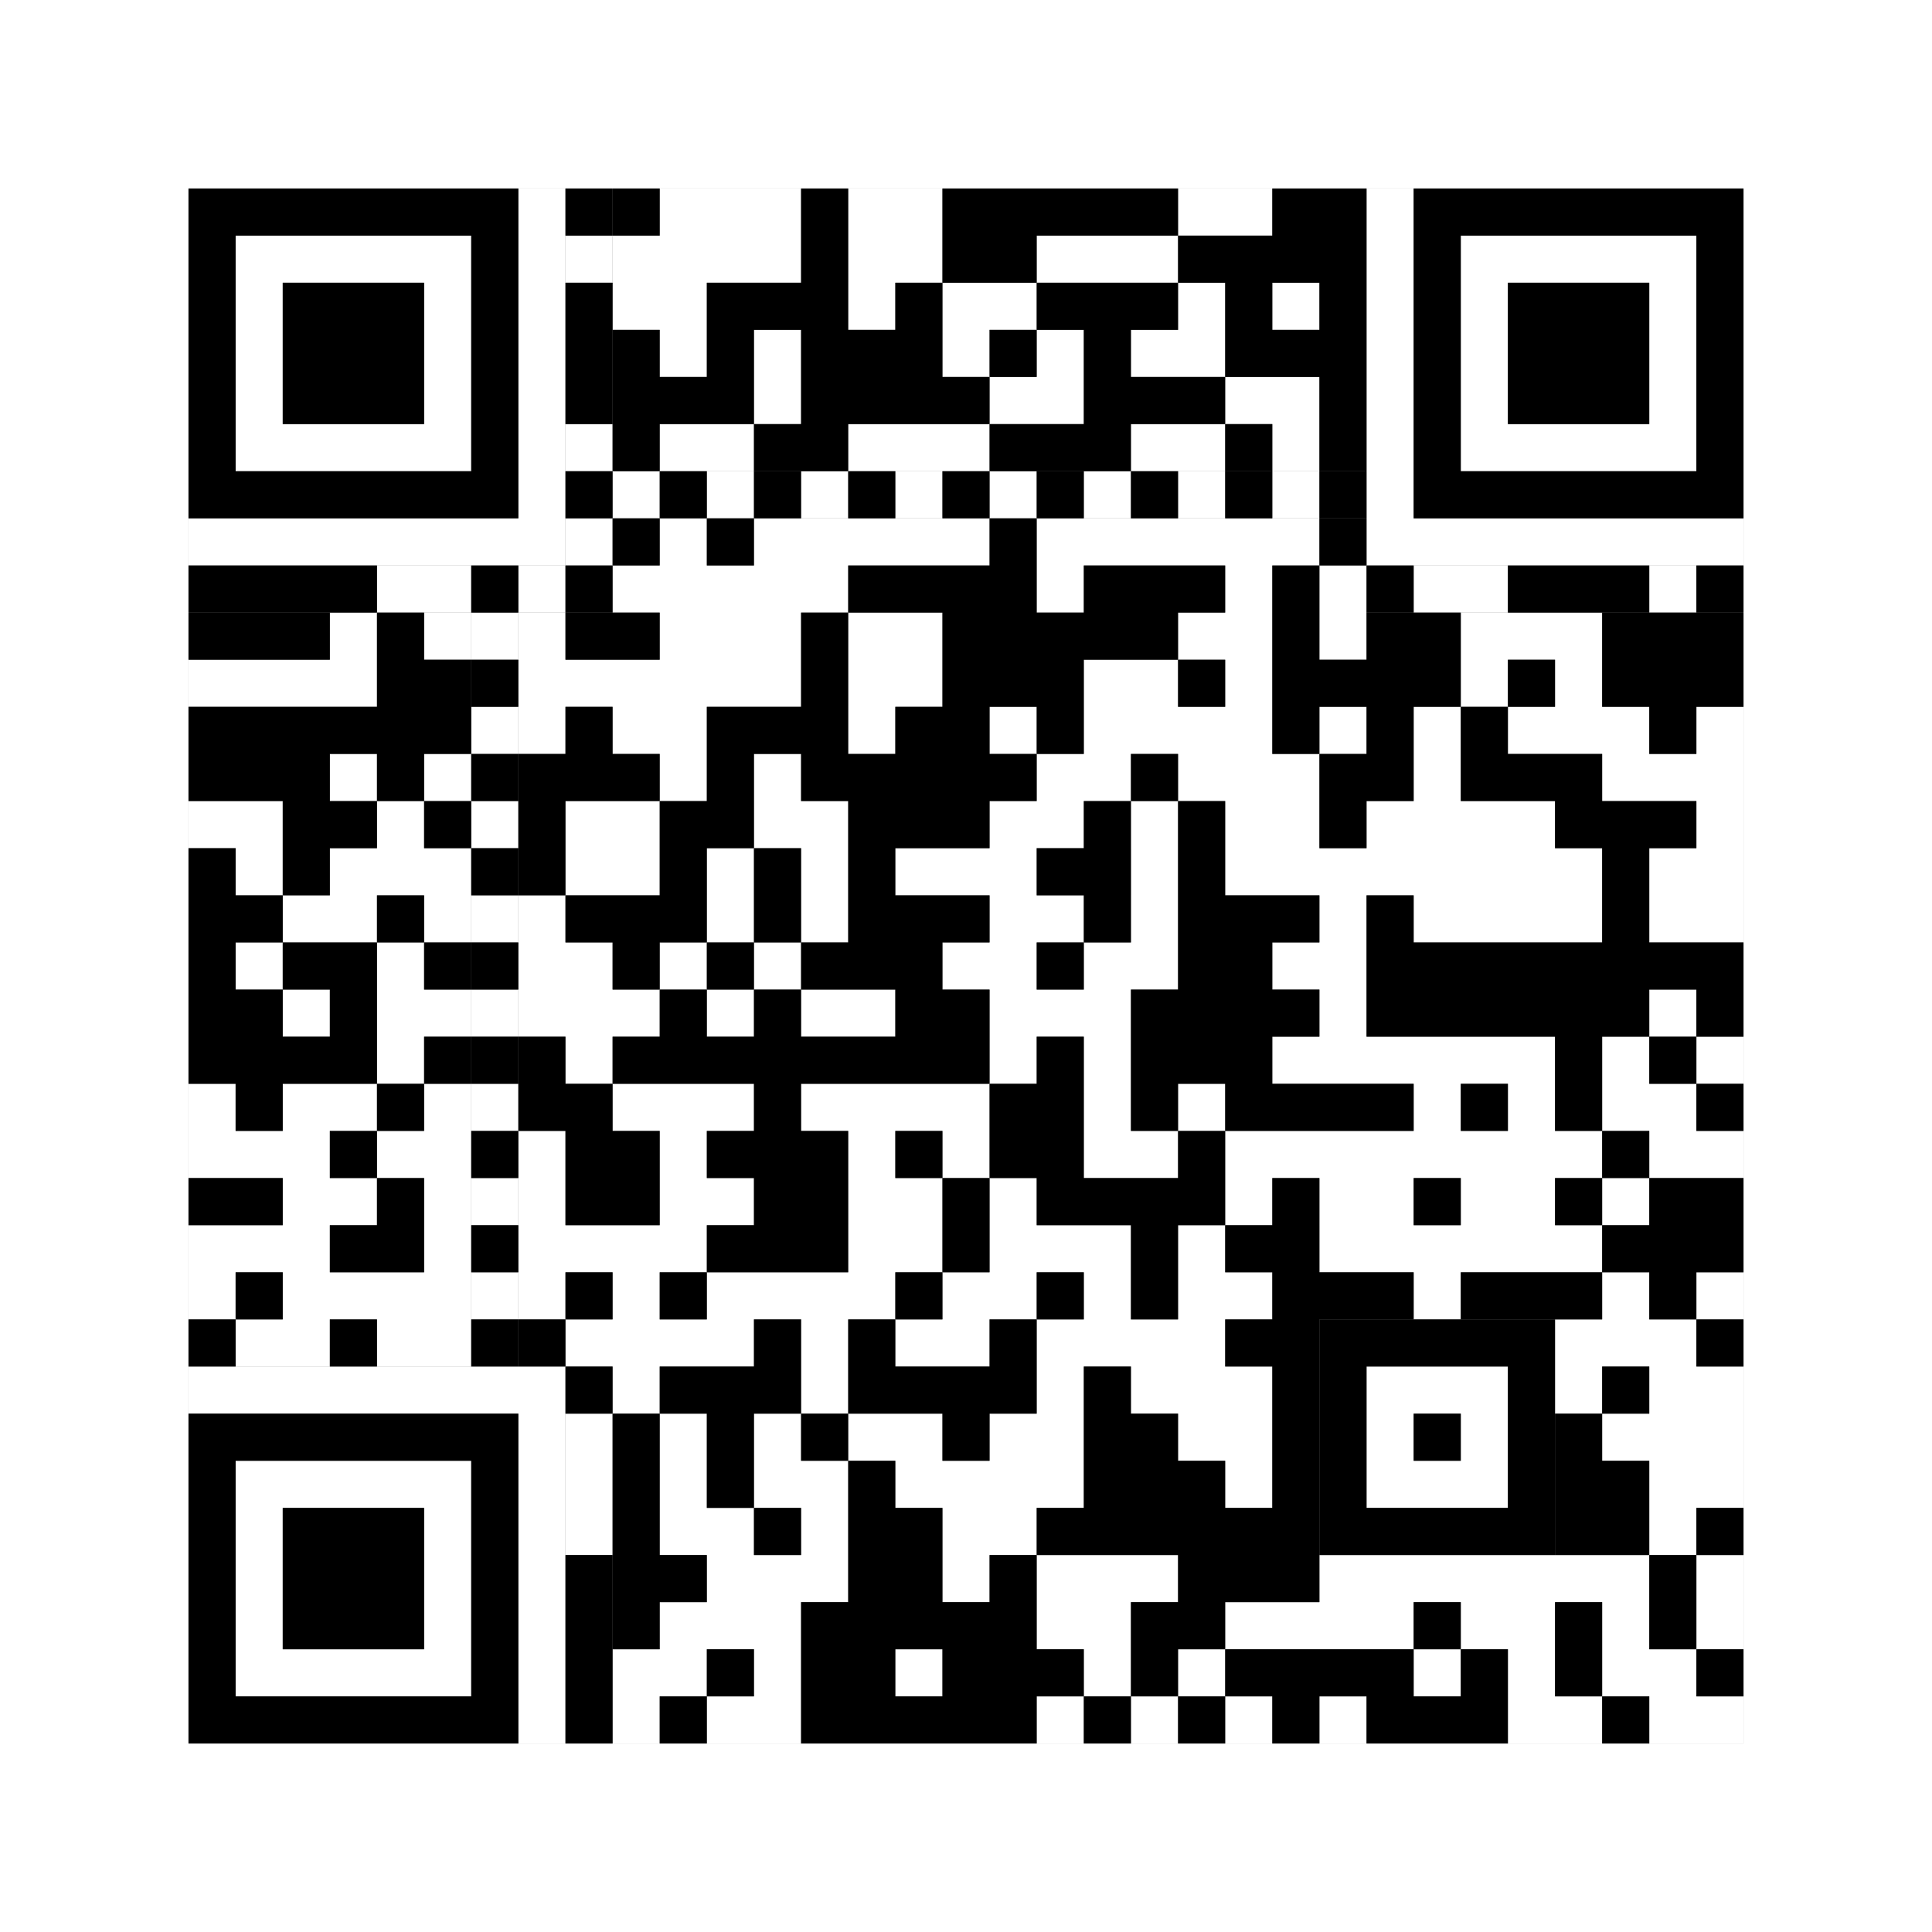
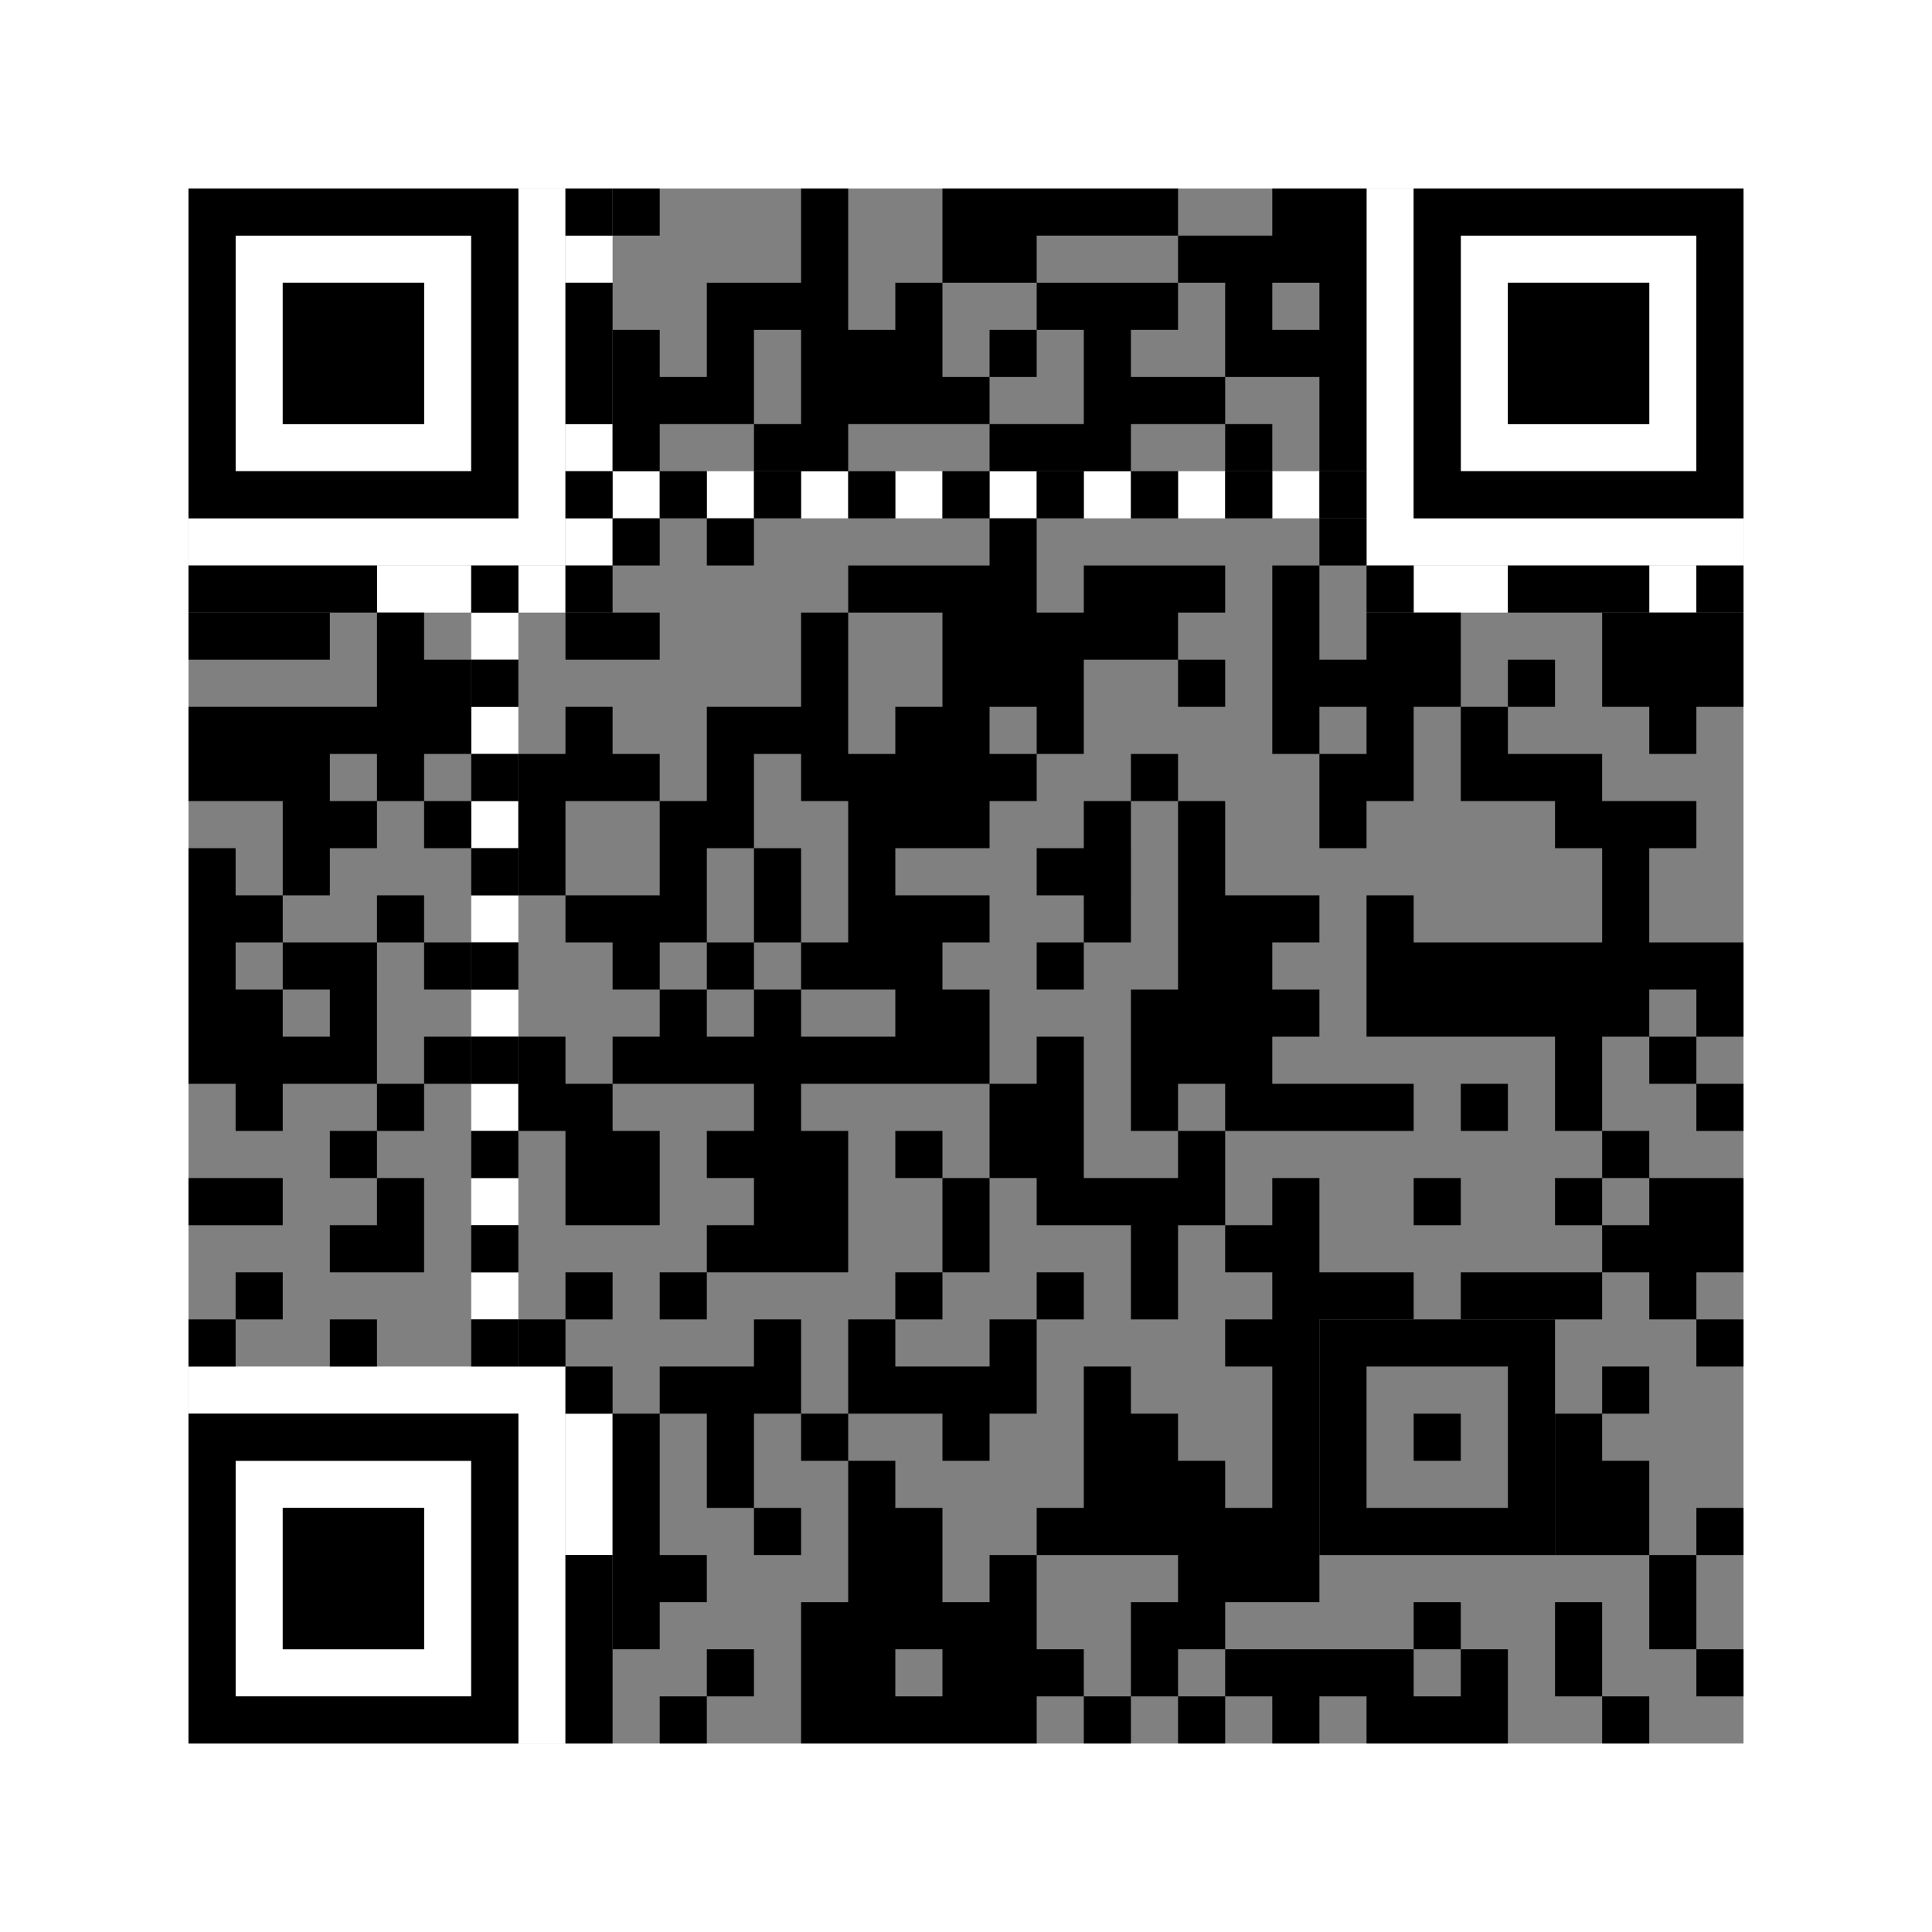
<svg xmlns="http://www.w3.org/2000/svg" version="1.1" width="205px" height="205px">
  <rect width="100%" height="100%" fill="#808080" stroke="none" />
  <defs>
    <style>rect{shape-rendering:crispEdges}</style>
  </defs>
-   <path class="qr-4 " stroke="transparent" fill="#fff" fill-opacity="1" d="M70 20 h15 v5 h-15Z M90 20 h10 v5 h-10Z M125 20 h10 v5 h-10Z M65 25 h20 v5 h-20Z M90 25 h10 v5 h-10Z M110 25 h15 v5 h-15Z M65 30 h10 v5 h-10Z M90 30 h5 v5 h-5Z M100 30 h10 v5 h-10Z M125 30 h5 v5 h-5Z M135 30 h5 v5 h-5Z M70 35 h5 v5 h-5Z M80 35 h5 v5 h-5Z M100 35 h5 v5 h-5Z M110 35 h5 v5 h-5Z M120 35 h10 v5 h-10Z M80 40 h5 v5 h-5Z M105 40 h10 v5 h-10Z M130 40 h10 v5 h-10Z M70 45 h10 v5 h-10Z M90 45 h15 v5 h-15Z M120 45 h10 v5 h-10Z M135 45 h5 v5 h-5Z M70 55 h5 v5 h-5Z M80 55 h25 v5 h-25Z M110 55 h30 v5 h-30Z M65 60 h25 v5 h-25Z M110 60 h5 v5 h-5Z M130 60 h5 v5 h-5Z M140 60 h5 v5 h-5Z M35 65 h5 v5 h-5Z M45 65 h5 v5 h-5Z M55 65 h5 v5 h-5Z M70 65 h15 v5 h-15Z M90 65 h10 v5 h-10Z M125 65 h10 v5 h-10Z M140 65 h5 v5 h-5Z M155 65 h15 v5 h-15Z M20 70 h20 v5 h-20Z M55 70 h30 v5 h-30Z M90 70 h10 v5 h-10Z M115 70 h10 v5 h-10Z M130 70 h5 v5 h-5Z M155 70 h5 v5 h-5Z M165 70 h5 v5 h-5Z M55 75 h5 v5 h-5Z M65 75 h10 v5 h-10Z M90 75 h5 v5 h-5Z M105 75 h5 v5 h-5Z M115 75 h20 v5 h-20Z M140 75 h5 v5 h-5Z M150 75 h5 v5 h-5Z M160 75 h15 v5 h-15Z M180 75 h5 v5 h-5Z M35 80 h5 v5 h-5Z M45 80 h5 v5 h-5Z M70 80 h5 v5 h-5Z M80 80 h5 v5 h-5Z M110 80 h10 v5 h-10Z M125 80 h15 v5 h-15Z M150 80 h5 v5 h-5Z M170 80 h15 v5 h-15Z M20 85 h10 v5 h-10Z M40 85 h5 v5 h-5Z M60 85 h10 v5 h-10Z M80 85 h10 v5 h-10Z M105 85 h10 v5 h-10Z M120 85 h5 v5 h-5Z M130 85 h10 v5 h-10Z M145 85 h20 v5 h-20Z M180 85 h5 v5 h-5Z M25 90 h5 v5 h-5Z M35 90 h15 v5 h-15Z M60 90 h10 v5 h-10Z M75 90 h5 v5 h-5Z M85 90 h5 v5 h-5Z M95 90 h15 v5 h-15Z M120 90 h5 v5 h-5Z M130 90 h40 v5 h-40Z M175 90 h10 v5 h-10Z M30 95 h10 v5 h-10Z M45 95 h5 v5 h-5Z M55 95 h5 v5 h-5Z M75 95 h5 v5 h-5Z M85 95 h5 v5 h-5Z M105 95 h10 v5 h-10Z M120 95 h5 v5 h-5Z M140 95 h5 v5 h-5Z M150 95 h20 v5 h-20Z M175 95 h10 v5 h-10Z M25 100 h5 v5 h-5Z M40 100 h5 v5 h-5Z M55 100 h10 v5 h-10Z M70 100 h5 v5 h-5Z M80 100 h5 v5 h-5Z M100 100 h10 v5 h-10Z M115 100 h10 v5 h-10Z M135 100 h10 v5 h-10Z M30 105 h5 v5 h-5Z M40 105 h10 v5 h-10Z M55 105 h15 v5 h-15Z M75 105 h5 v5 h-5Z M85 105 h10 v5 h-10Z M105 105 h15 v5 h-15Z M140 105 h5 v5 h-5Z M175 105 h5 v5 h-5Z M40 110 h5 v5 h-5Z M60 110 h5 v5 h-5Z M105 110 h5 v5 h-5Z M115 110 h5 v5 h-5Z M135 110 h30 v5 h-30Z M170 110 h5 v5 h-5Z M180 110 h5 v5 h-5Z M20 115 h5 v5 h-5Z M30 115 h10 v5 h-10Z M45 115 h5 v5 h-5Z M65 115 h15 v5 h-15Z M85 115 h20 v5 h-20Z M115 115 h5 v5 h-5Z M125 115 h5 v5 h-5Z M150 115 h5 v5 h-5Z M160 115 h5 v5 h-5Z M170 115 h10 v5 h-10Z M20 120 h15 v5 h-15Z M40 120 h10 v5 h-10Z M55 120 h5 v5 h-5Z M70 120 h5 v5 h-5Z M90 120 h5 v5 h-5Z M100 120 h5 v5 h-5Z M115 120 h10 v5 h-10Z M130 120 h40 v5 h-40Z M175 120 h10 v5 h-10Z M30 125 h10 v5 h-10Z M45 125 h5 v5 h-5Z M55 125 h5 v5 h-5Z M70 125 h10 v5 h-10Z M90 125 h10 v5 h-10Z M105 125 h5 v5 h-5Z M130 125 h5 v5 h-5Z M140 125 h10 v5 h-10Z M155 125 h10 v5 h-10Z M170 125 h5 v5 h-5Z M20 130 h15 v5 h-15Z M45 130 h5 v5 h-5Z M55 130 h20 v5 h-20Z M90 130 h10 v5 h-10Z M105 130 h15 v5 h-15Z M125 130 h5 v5 h-5Z M140 130 h30 v5 h-30Z M20 135 h5 v5 h-5Z M30 135 h20 v5 h-20Z M55 135 h5 v5 h-5Z M65 135 h5 v5 h-5Z M75 135 h20 v5 h-20Z M100 135 h10 v5 h-10Z M115 135 h5 v5 h-5Z M125 135 h10 v5 h-10Z M150 135 h5 v5 h-5Z M170 135 h5 v5 h-5Z M180 135 h5 v5 h-5Z M25 140 h10 v5 h-10Z M40 140 h10 v5 h-10Z M60 140 h20 v5 h-20Z M85 140 h5 v5 h-5Z M95 140 h10 v5 h-10Z M110 140 h20 v5 h-20Z M165 140 h15 v5 h-15Z M65 145 h5 v5 h-5Z M85 145 h5 v5 h-5Z M110 145 h5 v5 h-5Z M120 145 h15 v5 h-15Z M165 145 h5 v5 h-5Z M175 145 h10 v5 h-10Z M70 150 h5 v5 h-5Z M80 150 h5 v5 h-5Z M90 150 h10 v5 h-10Z M105 150 h10 v5 h-10Z M125 150 h10 v5 h-10Z M170 150 h15 v5 h-15Z M70 155 h5 v5 h-5Z M80 155 h10 v5 h-10Z M95 155 h20 v5 h-20Z M130 155 h5 v5 h-5Z M175 155 h10 v5 h-10Z M70 160 h10 v5 h-10Z M85 160 h5 v5 h-5Z M100 160 h10 v5 h-10Z M175 160 h5 v5 h-5Z M75 165 h15 v5 h-15Z M100 165 h5 v5 h-5Z M110 165 h15 v5 h-15Z M140 165 h35 v5 h-35Z M180 165 h5 v5 h-5Z M70 170 h15 v5 h-15Z M110 170 h10 v5 h-10Z M130 170 h20 v5 h-20Z M155 170 h10 v5 h-10Z M170 170 h5 v5 h-5Z M180 170 h5 v5 h-5Z M65 175 h10 v5 h-10Z M80 175 h5 v5 h-5Z M95 175 h5 v5 h-5Z M115 175 h5 v5 h-5Z M125 175 h5 v5 h-5Z M150 175 h5 v5 h-5Z M160 175 h5 v5 h-5Z M170 175 h10 v5 h-10Z M65 180 h5 v5 h-5Z M75 180 h10 v5 h-10Z M110 180 h5 v5 h-5Z M120 180 h5 v5 h-5Z M130 180 h5 v5 h-5Z M140 180 h5 v5 h-5Z M160 180 h10 v5 h-10Z M175 180 h10 v5 h-10Z " />
  <path class="qr-6 " stroke="transparent" fill="#fff" fill-opacity="1" d="M25 25 h25 v5 h-25Z M155 25 h25 v5 h-25Z M25 30 h5 v5 h-5Z M45 30 h5 v5 h-5Z M155 30 h5 v5 h-5Z M175 30 h5 v5 h-5Z M25 35 h5 v5 h-5Z M45 35 h5 v5 h-5Z M155 35 h5 v5 h-5Z M175 35 h5 v5 h-5Z M25 40 h5 v5 h-5Z M45 40 h5 v5 h-5Z M155 40 h5 v5 h-5Z M175 40 h5 v5 h-5Z M25 45 h25 v5 h-25Z M155 45 h25 v5 h-25Z M25 155 h25 v5 h-25Z M25 160 h5 v5 h-5Z M45 160 h5 v5 h-5Z M25 165 h5 v5 h-5Z M45 165 h5 v5 h-5Z M25 170 h5 v5 h-5Z M45 170 h5 v5 h-5Z M25 175 h25 v5 h-25Z " />
  <path class="qr-8 " stroke="transparent" fill="#fff" fill-opacity="1" d="M55 20 h5 v5 h-5Z M145 20 h5 v5 h-5Z M55 25 h5 v5 h-5Z M145 25 h5 v5 h-5Z M55 30 h5 v5 h-5Z M145 30 h5 v5 h-5Z M55 35 h5 v5 h-5Z M145 35 h5 v5 h-5Z M55 40 h5 v5 h-5Z M145 40 h5 v5 h-5Z M55 45 h5 v5 h-5Z M145 45 h5 v5 h-5Z M55 50 h5 v5 h-5Z M145 50 h5 v5 h-5Z M20 55 h40 v5 h-40Z M145 55 h40 v5 h-40Z M20 145 h40 v5 h-40Z M55 150 h5 v5 h-5Z M55 155 h5 v5 h-5Z M55 160 h5 v5 h-5Z M55 165 h5 v5 h-5Z M55 170 h5 v5 h-5Z M55 175 h5 v5 h-5Z M55 180 h5 v5 h-5Z " />
-   <path class="qr-10 " stroke="transparent" fill="#fff" fill-opacity="1" d="M145 145 h15 v5 h-15Z M145 150 h5 v5 h-5Z M155 150 h5 v5 h-5Z M145 155 h15 v5 h-15Z " />
  <path class="qr-12 " stroke="transparent" fill="#fff" fill-opacity="1" d="M65 50 h5 v5 h-5Z M75 50 h5 v5 h-5Z M85 50 h5 v5 h-5Z M95 50 h5 v5 h-5Z M105 50 h5 v5 h-5Z M115 50 h5 v5 h-5Z M125 50 h5 v5 h-5Z M135 50 h5 v5 h-5Z M50 65 h5 v5 h-5Z M50 75 h5 v5 h-5Z M50 85 h5 v5 h-5Z M50 95 h5 v5 h-5Z M50 105 h5 v5 h-5Z M50 115 h5 v5 h-5Z M50 125 h5 v5 h-5Z M50 135 h5 v5 h-5Z " />
  <path class="qr-14 " stroke="transparent" fill="#fff" fill-opacity="1" d="M60 25 h5 v5 h-5Z M60 45 h5 v5 h-5Z M60 55 h5 v5 h-5Z M40 60 h10 v5 h-10Z M55 60 h5 v5 h-5Z M150 60 h10 v5 h-10Z M175 60 h5 v5 h-5Z M60 150 h5 v5 h-5Z M60 155 h5 v5 h-5Z M60 160 h5 v5 h-5Z " />
  <path class="qr-18 " stroke="transparent" fill="#fff" fill-opacity="1" d="M0 0 h205 v5 h-205Z M0 5 h205 v5 h-205Z M0 10 h205 v5 h-205Z M0 15 h205 v5 h-205Z M0 20 h20 v5 h-20Z M185 20 h20 v5 h-20Z M0 25 h20 v5 h-20Z M185 25 h20 v5 h-20Z M0 30 h20 v5 h-20Z M185 30 h20 v5 h-20Z M0 35 h20 v5 h-20Z M185 35 h20 v5 h-20Z M0 40 h20 v5 h-20Z M185 40 h20 v5 h-20Z M0 45 h20 v5 h-20Z M185 45 h20 v5 h-20Z M0 50 h20 v5 h-20Z M185 50 h20 v5 h-20Z M0 55 h20 v5 h-20Z M185 55 h20 v5 h-20Z M0 60 h20 v5 h-20Z M185 60 h20 v5 h-20Z M0 65 h20 v5 h-20Z M185 65 h20 v5 h-20Z M0 70 h20 v5 h-20Z M185 70 h20 v5 h-20Z M0 75 h20 v5 h-20Z M185 75 h20 v5 h-20Z M0 80 h20 v5 h-20Z M185 80 h20 v5 h-20Z M0 85 h20 v5 h-20Z M185 85 h20 v5 h-20Z M0 90 h20 v5 h-20Z M185 90 h20 v5 h-20Z M0 95 h20 v5 h-20Z M185 95 h20 v5 h-20Z M0 100 h20 v5 h-20Z M185 100 h20 v5 h-20Z M0 105 h20 v5 h-20Z M185 105 h20 v5 h-20Z M0 110 h20 v5 h-20Z M185 110 h20 v5 h-20Z M0 115 h20 v5 h-20Z M185 115 h20 v5 h-20Z M0 120 h20 v5 h-20Z M185 120 h20 v5 h-20Z M0 125 h20 v5 h-20Z M185 125 h20 v5 h-20Z M0 130 h20 v5 h-20Z M185 130 h20 v5 h-20Z M0 135 h20 v5 h-20Z M185 135 h20 v5 h-20Z M0 140 h20 v5 h-20Z M185 140 h20 v5 h-20Z M0 145 h20 v5 h-20Z M185 145 h20 v5 h-20Z M0 150 h20 v5 h-20Z M185 150 h20 v5 h-20Z M0 155 h20 v5 h-20Z M185 155 h20 v5 h-20Z M0 160 h20 v5 h-20Z M185 160 h20 v5 h-20Z M0 165 h20 v5 h-20Z M185 165 h20 v5 h-20Z M0 170 h20 v5 h-20Z M185 170 h20 v5 h-20Z M0 175 h20 v5 h-20Z M185 175 h20 v5 h-20Z M0 180 h20 v5 h-20Z M185 180 h20 v5 h-20Z M0 185 h205 v5 h-205Z M0 190 h205 v5 h-205Z M0 195 h205 v5 h-205Z M0 200 h205 v5 h-205Z " />
  <path class="qr-512 " stroke="transparent" fill="#000" fill-opacity="1" d="M60 145 h5 v5 h-5Z " />
  <path class="qr-1024 " stroke="transparent" fill="#000" fill-opacity="1" d="M65 20 h5 v5 h-5Z M85 20 h5 v5 h-5Z M100 20 h25 v5 h-25Z M135 20 h10 v5 h-10Z M85 25 h5 v5 h-5Z M100 25 h10 v5 h-10Z M125 25 h20 v5 h-20Z M75 30 h15 v5 h-15Z M95 30 h5 v5 h-5Z M110 30 h15 v5 h-15Z M130 30 h5 v5 h-5Z M140 30 h5 v5 h-5Z M65 35 h5 v5 h-5Z M75 35 h5 v5 h-5Z M85 35 h15 v5 h-15Z M105 35 h5 v5 h-5Z M115 35 h5 v5 h-5Z M130 35 h15 v5 h-15Z M65 40 h15 v5 h-15Z M85 40 h20 v5 h-20Z M115 40 h15 v5 h-15Z M140 40 h5 v5 h-5Z M65 45 h5 v5 h-5Z M80 45 h10 v5 h-10Z M105 45 h15 v5 h-15Z M130 45 h5 v5 h-5Z M140 45 h5 v5 h-5Z M65 55 h5 v5 h-5Z M75 55 h5 v5 h-5Z M105 55 h5 v5 h-5Z M140 55 h5 v5 h-5Z M90 60 h20 v5 h-20Z M115 60 h15 v5 h-15Z M135 60 h5 v5 h-5Z M20 65 h15 v5 h-15Z M40 65 h5 v5 h-5Z M60 65 h10 v5 h-10Z M85 65 h5 v5 h-5Z M100 65 h25 v5 h-25Z M135 65 h5 v5 h-5Z M145 65 h10 v5 h-10Z M170 65 h15 v5 h-15Z M40 70 h10 v5 h-10Z M85 70 h5 v5 h-5Z M100 70 h15 v5 h-15Z M125 70 h5 v5 h-5Z M135 70 h20 v5 h-20Z M160 70 h5 v5 h-5Z M170 70 h15 v5 h-15Z M20 75 h30 v5 h-30Z M60 75 h5 v5 h-5Z M75 75 h15 v5 h-15Z M95 75 h10 v5 h-10Z M110 75 h5 v5 h-5Z M135 75 h5 v5 h-5Z M145 75 h5 v5 h-5Z M155 75 h5 v5 h-5Z M175 75 h5 v5 h-5Z M20 80 h15 v5 h-15Z M40 80 h5 v5 h-5Z M55 80 h15 v5 h-15Z M75 80 h5 v5 h-5Z M85 80 h25 v5 h-25Z M120 80 h5 v5 h-5Z M140 80 h10 v5 h-10Z M155 80 h15 v5 h-15Z M30 85 h10 v5 h-10Z M45 85 h5 v5 h-5Z M55 85 h5 v5 h-5Z M70 85 h10 v5 h-10Z M90 85 h15 v5 h-15Z M115 85 h5 v5 h-5Z M125 85 h5 v5 h-5Z M140 85 h5 v5 h-5Z M165 85 h15 v5 h-15Z M20 90 h5 v5 h-5Z M30 90 h5 v5 h-5Z M55 90 h5 v5 h-5Z M70 90 h5 v5 h-5Z M80 90 h5 v5 h-5Z M90 90 h5 v5 h-5Z M110 90 h10 v5 h-10Z M125 90 h5 v5 h-5Z M170 90 h5 v5 h-5Z M20 95 h10 v5 h-10Z M40 95 h5 v5 h-5Z M60 95 h15 v5 h-15Z M80 95 h5 v5 h-5Z M90 95 h15 v5 h-15Z M115 95 h5 v5 h-5Z M125 95 h15 v5 h-15Z M145 95 h5 v5 h-5Z M170 95 h5 v5 h-5Z M20 100 h5 v5 h-5Z M30 100 h10 v5 h-10Z M45 100 h5 v5 h-5Z M65 100 h5 v5 h-5Z M75 100 h5 v5 h-5Z M85 100 h15 v5 h-15Z M110 100 h5 v5 h-5Z M125 100 h10 v5 h-10Z M145 100 h40 v5 h-40Z M20 105 h10 v5 h-10Z M35 105 h5 v5 h-5Z M70 105 h5 v5 h-5Z M80 105 h5 v5 h-5Z M95 105 h10 v5 h-10Z M120 105 h20 v5 h-20Z M145 105 h30 v5 h-30Z M180 105 h5 v5 h-5Z M20 110 h20 v5 h-20Z M45 110 h5 v5 h-5Z M55 110 h5 v5 h-5Z M65 110 h40 v5 h-40Z M110 110 h5 v5 h-5Z M120 110 h15 v5 h-15Z M165 110 h5 v5 h-5Z M175 110 h5 v5 h-5Z M25 115 h5 v5 h-5Z M40 115 h5 v5 h-5Z M55 115 h10 v5 h-10Z M80 115 h5 v5 h-5Z M105 115 h10 v5 h-10Z M120 115 h5 v5 h-5Z M130 115 h20 v5 h-20Z M155 115 h5 v5 h-5Z M165 115 h5 v5 h-5Z M180 115 h5 v5 h-5Z M35 120 h5 v5 h-5Z M60 120 h10 v5 h-10Z M75 120 h15 v5 h-15Z M95 120 h5 v5 h-5Z M105 120 h10 v5 h-10Z M125 120 h5 v5 h-5Z M170 120 h5 v5 h-5Z M20 125 h10 v5 h-10Z M40 125 h5 v5 h-5Z M60 125 h10 v5 h-10Z M80 125 h10 v5 h-10Z M100 125 h5 v5 h-5Z M110 125 h20 v5 h-20Z M135 125 h5 v5 h-5Z M150 125 h5 v5 h-5Z M165 125 h5 v5 h-5Z M175 125 h10 v5 h-10Z M35 130 h10 v5 h-10Z M75 130 h15 v5 h-15Z M100 130 h5 v5 h-5Z M120 130 h5 v5 h-5Z M130 130 h10 v5 h-10Z M170 130 h15 v5 h-15Z M25 135 h5 v5 h-5Z M60 135 h5 v5 h-5Z M70 135 h5 v5 h-5Z M95 135 h5 v5 h-5Z M110 135 h5 v5 h-5Z M120 135 h5 v5 h-5Z M135 135 h15 v5 h-15Z M155 135 h15 v5 h-15Z M175 135 h5 v5 h-5Z M20 140 h5 v5 h-5Z M35 140 h5 v5 h-5Z M55 140 h5 v5 h-5Z M80 140 h5 v5 h-5Z M90 140 h5 v5 h-5Z M105 140 h5 v5 h-5Z M130 140 h10 v5 h-10Z M180 140 h5 v5 h-5Z M70 145 h15 v5 h-15Z M90 145 h20 v5 h-20Z M115 145 h5 v5 h-5Z M135 145 h5 v5 h-5Z M170 145 h5 v5 h-5Z M65 150 h5 v5 h-5Z M75 150 h5 v5 h-5Z M85 150 h5 v5 h-5Z M100 150 h5 v5 h-5Z M115 150 h10 v5 h-10Z M135 150 h5 v5 h-5Z M165 150 h5 v5 h-5Z M65 155 h5 v5 h-5Z M75 155 h5 v5 h-5Z M90 155 h5 v5 h-5Z M115 155 h15 v5 h-15Z M135 155 h5 v5 h-5Z M165 155 h10 v5 h-10Z M65 160 h5 v5 h-5Z M80 160 h5 v5 h-5Z M90 160 h10 v5 h-10Z M110 160 h30 v5 h-30Z M165 160 h10 v5 h-10Z M180 160 h5 v5 h-5Z M65 165 h10 v5 h-10Z M90 165 h10 v5 h-10Z M105 165 h5 v5 h-5Z M125 165 h15 v5 h-15Z M175 165 h5 v5 h-5Z M65 170 h5 v5 h-5Z M85 170 h25 v5 h-25Z M120 170 h10 v5 h-10Z M150 170 h5 v5 h-5Z M165 170 h5 v5 h-5Z M175 170 h5 v5 h-5Z M75 175 h5 v5 h-5Z M85 175 h10 v5 h-10Z M100 175 h15 v5 h-15Z M120 175 h5 v5 h-5Z M130 175 h20 v5 h-20Z M155 175 h5 v5 h-5Z M165 175 h5 v5 h-5Z M180 175 h5 v5 h-5Z M70 180 h5 v5 h-5Z M85 180 h25 v5 h-25Z M115 180 h5 v5 h-5Z M125 180 h5 v5 h-5Z M135 180 h5 v5 h-5Z M145 180 h15 v5 h-15Z M170 180 h5 v5 h-5Z " />
  <path class="qr-1536 " stroke="transparent" fill="#000" fill-opacity="1" d="M20 20 h35 v5 h-35Z M150 20 h35 v5 h-35Z M20 25 h5 v5 h-5Z M50 25 h5 v5 h-5Z M150 25 h5 v5 h-5Z M180 25 h5 v5 h-5Z M20 30 h5 v5 h-5Z M30 30 h15 v5 h-15Z M50 30 h5 v5 h-5Z M150 30 h5 v5 h-5Z M160 30 h15 v5 h-15Z M180 30 h5 v5 h-5Z M20 35 h5 v5 h-5Z M30 35 h15 v5 h-15Z M50 35 h5 v5 h-5Z M150 35 h5 v5 h-5Z M160 35 h15 v5 h-15Z M180 35 h5 v5 h-5Z M20 40 h5 v5 h-5Z M30 40 h15 v5 h-15Z M50 40 h5 v5 h-5Z M150 40 h5 v5 h-5Z M160 40 h15 v5 h-15Z M180 40 h5 v5 h-5Z M20 45 h5 v5 h-5Z M50 45 h5 v5 h-5Z M150 45 h5 v5 h-5Z M180 45 h5 v5 h-5Z M20 50 h35 v5 h-35Z M150 50 h35 v5 h-35Z M20 150 h35 v5 h-35Z M20 155 h5 v5 h-5Z M50 155 h5 v5 h-5Z M20 160 h5 v5 h-5Z M30 160 h15 v5 h-15Z M50 160 h5 v5 h-5Z M20 165 h5 v5 h-5Z M30 165 h15 v5 h-15Z M50 165 h5 v5 h-5Z M20 170 h5 v5 h-5Z M30 170 h15 v5 h-15Z M50 170 h5 v5 h-5Z M20 175 h5 v5 h-5Z M50 175 h5 v5 h-5Z M20 180 h35 v5 h-35Z " />
  <path class="qr-2560 " stroke="transparent" fill="#000" fill-opacity="1" d="M140 140 h25 v5 h-25Z M140 145 h5 v5 h-5Z M160 145 h5 v5 h-5Z M140 150 h5 v5 h-5Z M150 150 h5 v5 h-5Z M160 150 h5 v5 h-5Z M140 155 h5 v5 h-5Z M160 155 h5 v5 h-5Z M140 160 h25 v5 h-25Z " />
  <path class="qr-3072 " stroke="transparent" fill="#000" fill-opacity="1" d="M60 50 h5 v5 h-5Z M70 50 h5 v5 h-5Z M80 50 h5 v5 h-5Z M90 50 h5 v5 h-5Z M100 50 h5 v5 h-5Z M110 50 h5 v5 h-5Z M120 50 h5 v5 h-5Z M130 50 h5 v5 h-5Z M140 50 h5 v5 h-5Z M50 60 h5 v5 h-5Z M50 70 h5 v5 h-5Z M50 80 h5 v5 h-5Z M50 90 h5 v5 h-5Z M50 100 h5 v5 h-5Z M50 110 h5 v5 h-5Z M50 120 h5 v5 h-5Z M50 130 h5 v5 h-5Z M50 140 h5 v5 h-5Z " />
  <path class="qr-3584 " stroke="transparent" fill="#000" fill-opacity="1" d="M60 20 h5 v5 h-5Z M60 30 h5 v5 h-5Z M60 35 h5 v5 h-5Z M60 40 h5 v5 h-5Z M20 60 h20 v5 h-20Z M60 60 h5 v5 h-5Z M145 60 h5 v5 h-5Z M160 60 h15 v5 h-15Z M180 60 h5 v5 h-5Z M60 165 h5 v5 h-5Z M60 170 h5 v5 h-5Z M60 175 h5 v5 h-5Z M60 180 h5 v5 h-5Z " />
</svg>